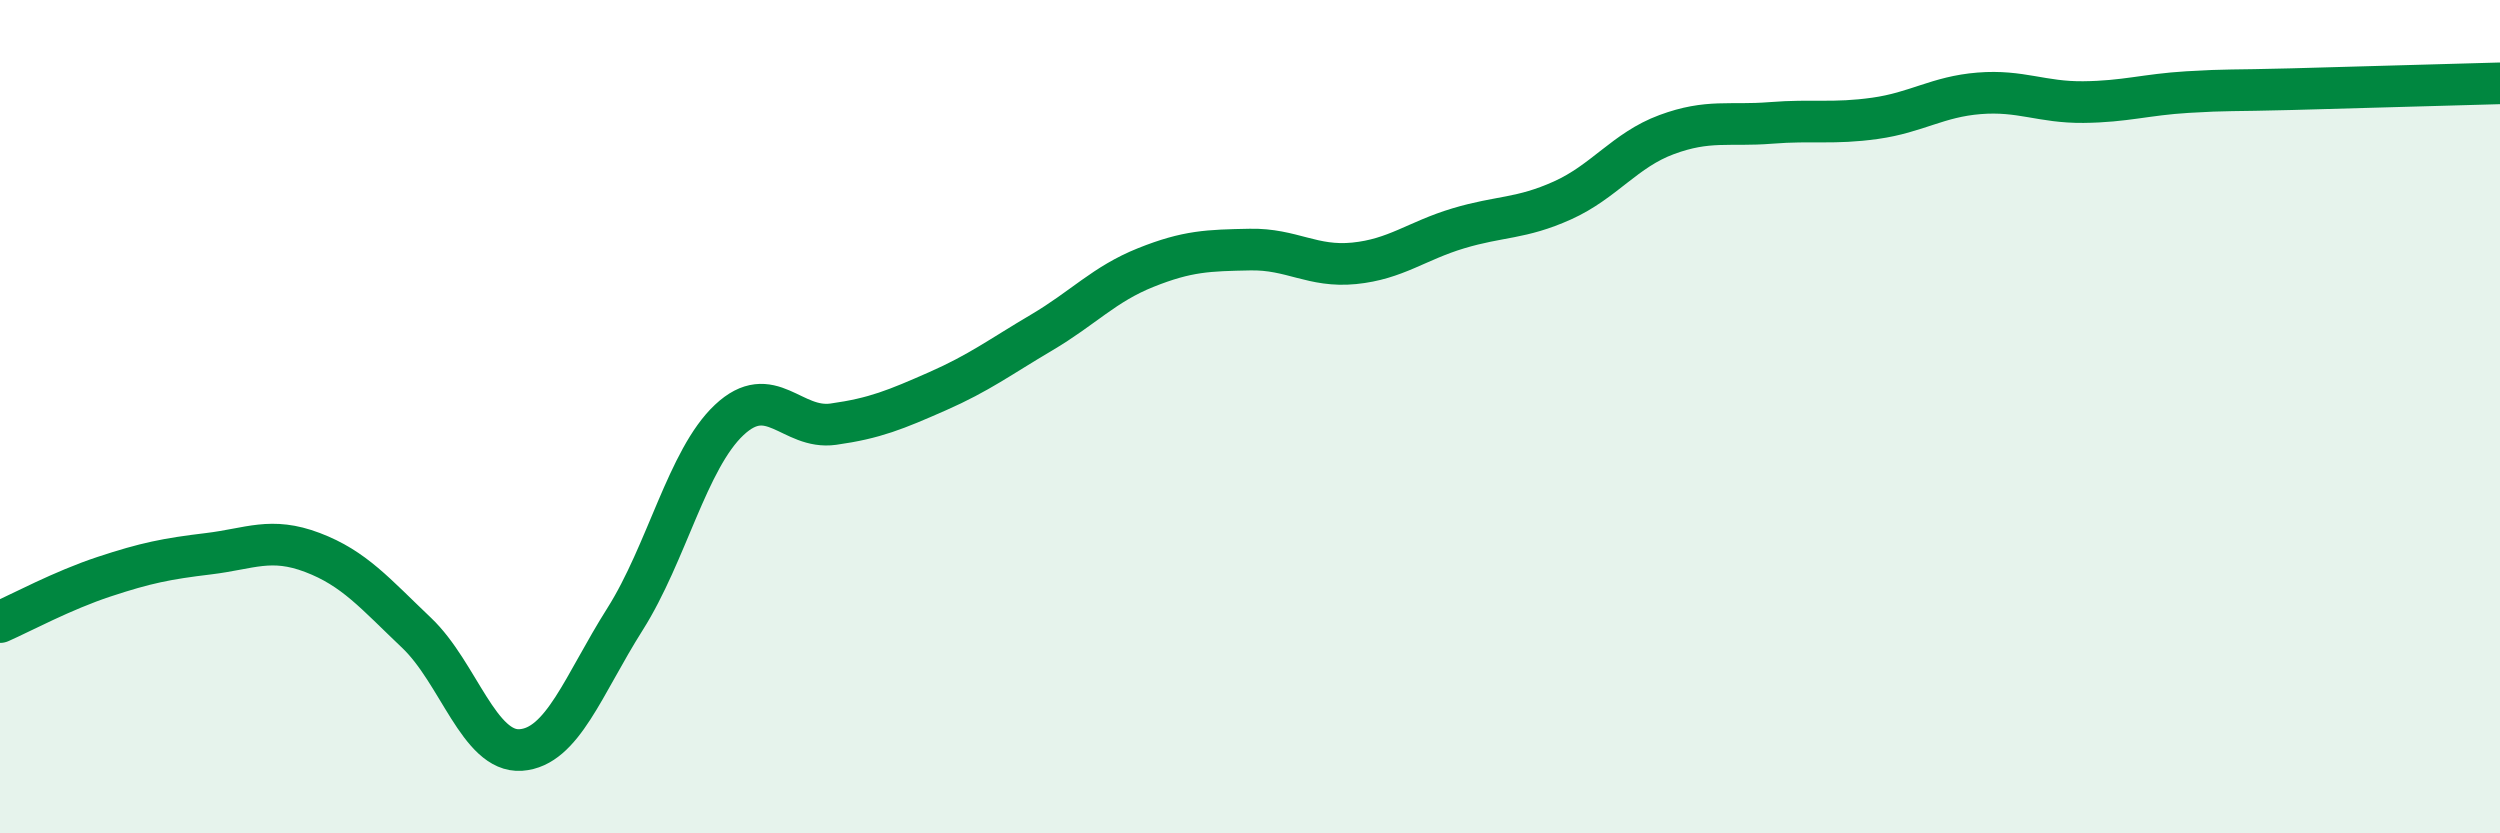
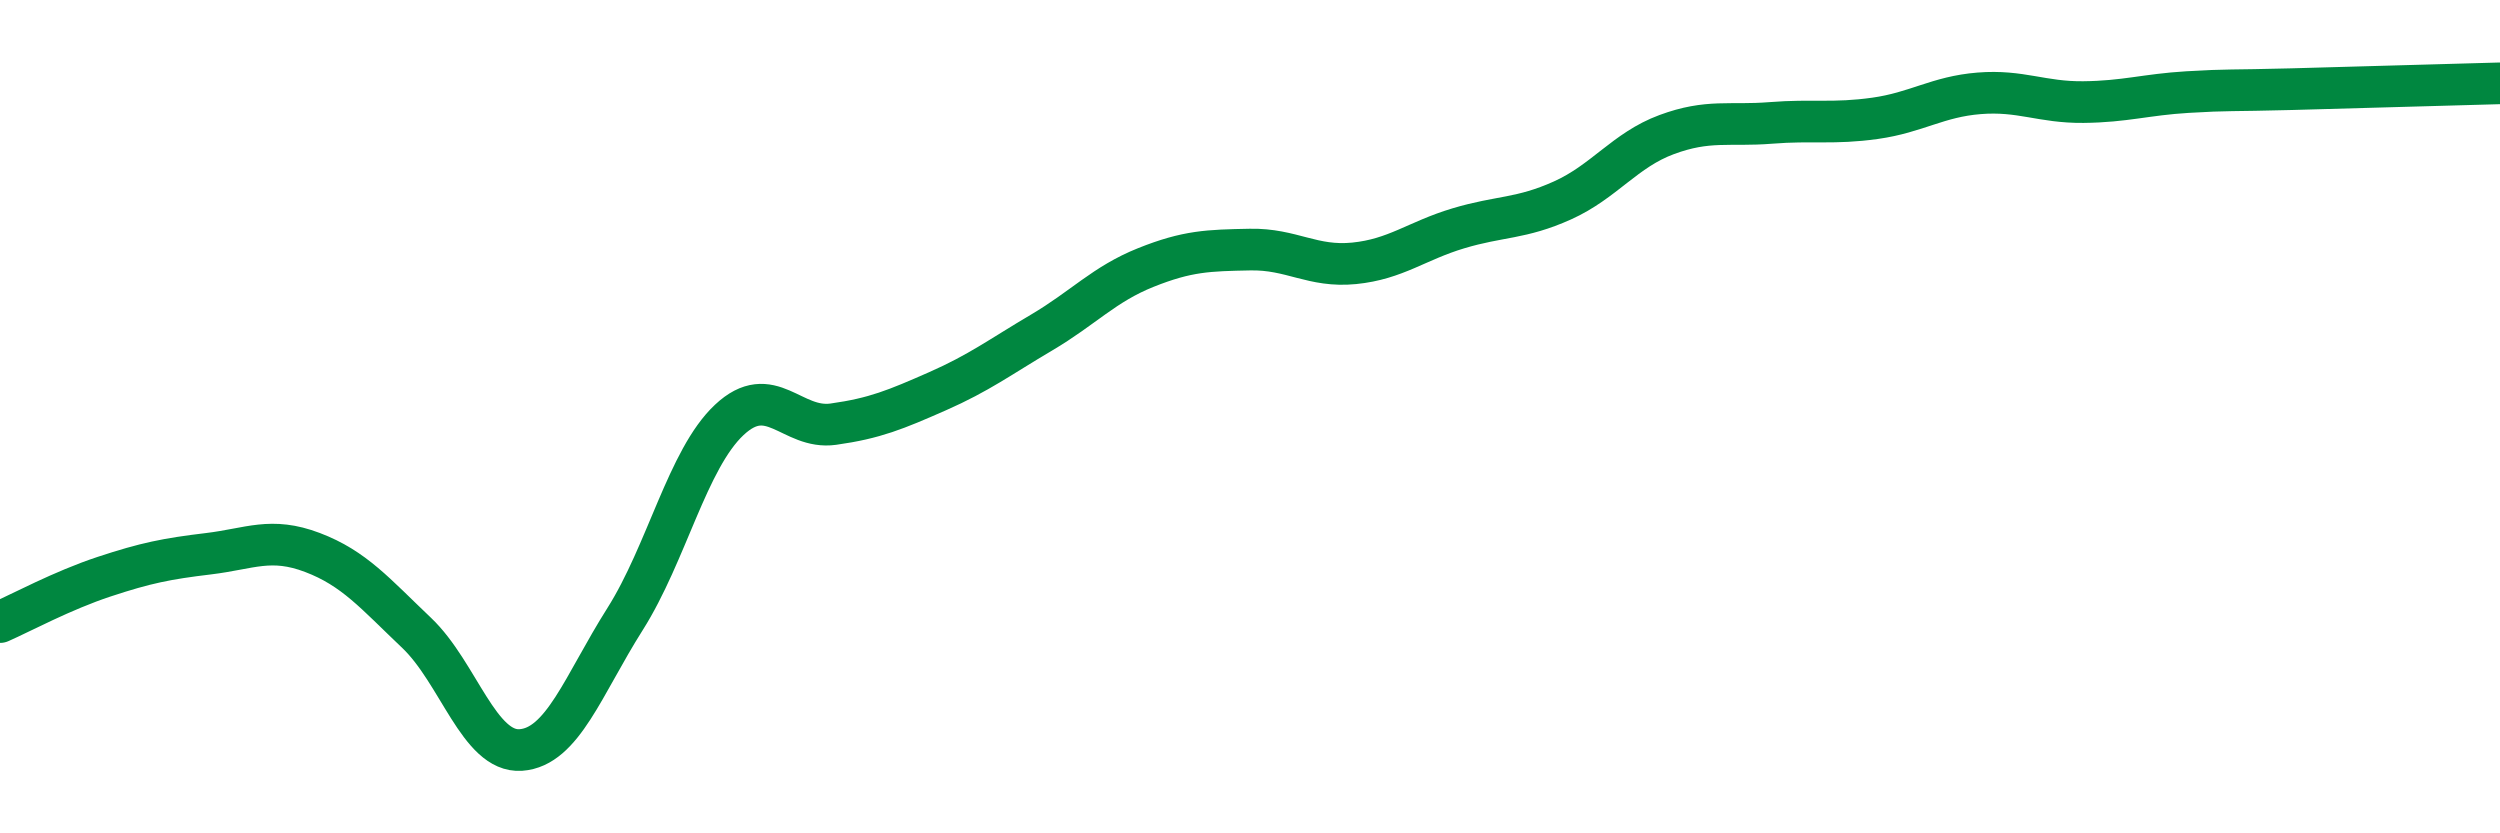
<svg xmlns="http://www.w3.org/2000/svg" width="60" height="20" viewBox="0 0 60 20">
-   <path d="M 0,14.93 C 0.5,14.71 1.5,14.17 2.5,13.84 C 3.5,13.51 4,13.41 5,13.29 C 6,13.17 6.5,12.88 7.5,13.26 C 8.5,13.64 9,14.24 10,15.19 C 11,16.14 11.5,18.07 12.5,18 C 13.5,17.93 14,16.44 15,14.86 C 16,13.28 16.5,11.02 17.5,10.08 C 18.5,9.14 19,10.32 20,10.18 C 21,10.04 21.5,9.83 22.5,9.39 C 23.5,8.95 24,8.57 25,7.98 C 26,7.39 26.5,6.82 27.5,6.42 C 28.5,6.02 29,6.01 30,5.99 C 31,5.97 31.5,6.42 32.5,6.32 C 33.5,6.22 34,5.78 35,5.48 C 36,5.18 36.5,5.26 37.5,4.81 C 38.5,4.36 39,3.6 40,3.23 C 41,2.86 41.5,3.03 42.5,2.95 C 43.5,2.87 44,2.98 45,2.84 C 46,2.7 46.5,2.32 47.5,2.24 C 48.5,2.16 49,2.46 50,2.45 C 51,2.44 51.5,2.27 52.5,2.21 C 53.5,2.15 53.5,2.18 55,2.14 C 56.5,2.1 59,2.03 60,2L60 20L0 20Z" fill="#008740" opacity="0.1" stroke-linecap="round" stroke-linejoin="round" />
  <path d="M 0,14.93 C 0.5,14.71 1.5,14.17 2.5,13.84 C 3.5,13.51 4,13.41 5,13.29 C 6,13.17 6.5,12.88 7.5,13.26 C 8.5,13.64 9,14.24 10,15.19 C 11,16.14 11.5,18.07 12.5,18 C 13.5,17.93 14,16.44 15,14.86 C 16,13.28 16.5,11.02 17.5,10.08 C 18.5,9.14 19,10.32 20,10.18 C 21,10.04 21.5,9.83 22.5,9.39 C 23.5,8.95 24,8.57 25,7.98 C 26,7.39 26.5,6.82 27.5,6.42 C 28.5,6.02 29,6.01 30,5.99 C 31,5.97 31.5,6.42 32.5,6.32 C 33.5,6.22 34,5.78 35,5.48 C 36,5.18 36.5,5.26 37.5,4.81 C 38.5,4.36 39,3.6 40,3.23 C 41,2.86 41.5,3.03 42.5,2.95 C 43.5,2.87 44,2.98 45,2.84 C 46,2.7 46.5,2.32 47.5,2.24 C 48.5,2.16 49,2.46 50,2.45 C 51,2.44 51.5,2.27 52.5,2.21 C 53.5,2.15 53.5,2.18 55,2.14 C 56.5,2.1 59,2.03 60,2" stroke="#008740" stroke-width="1" fill="none" stroke-linecap="round" stroke-linejoin="round" />
</svg>